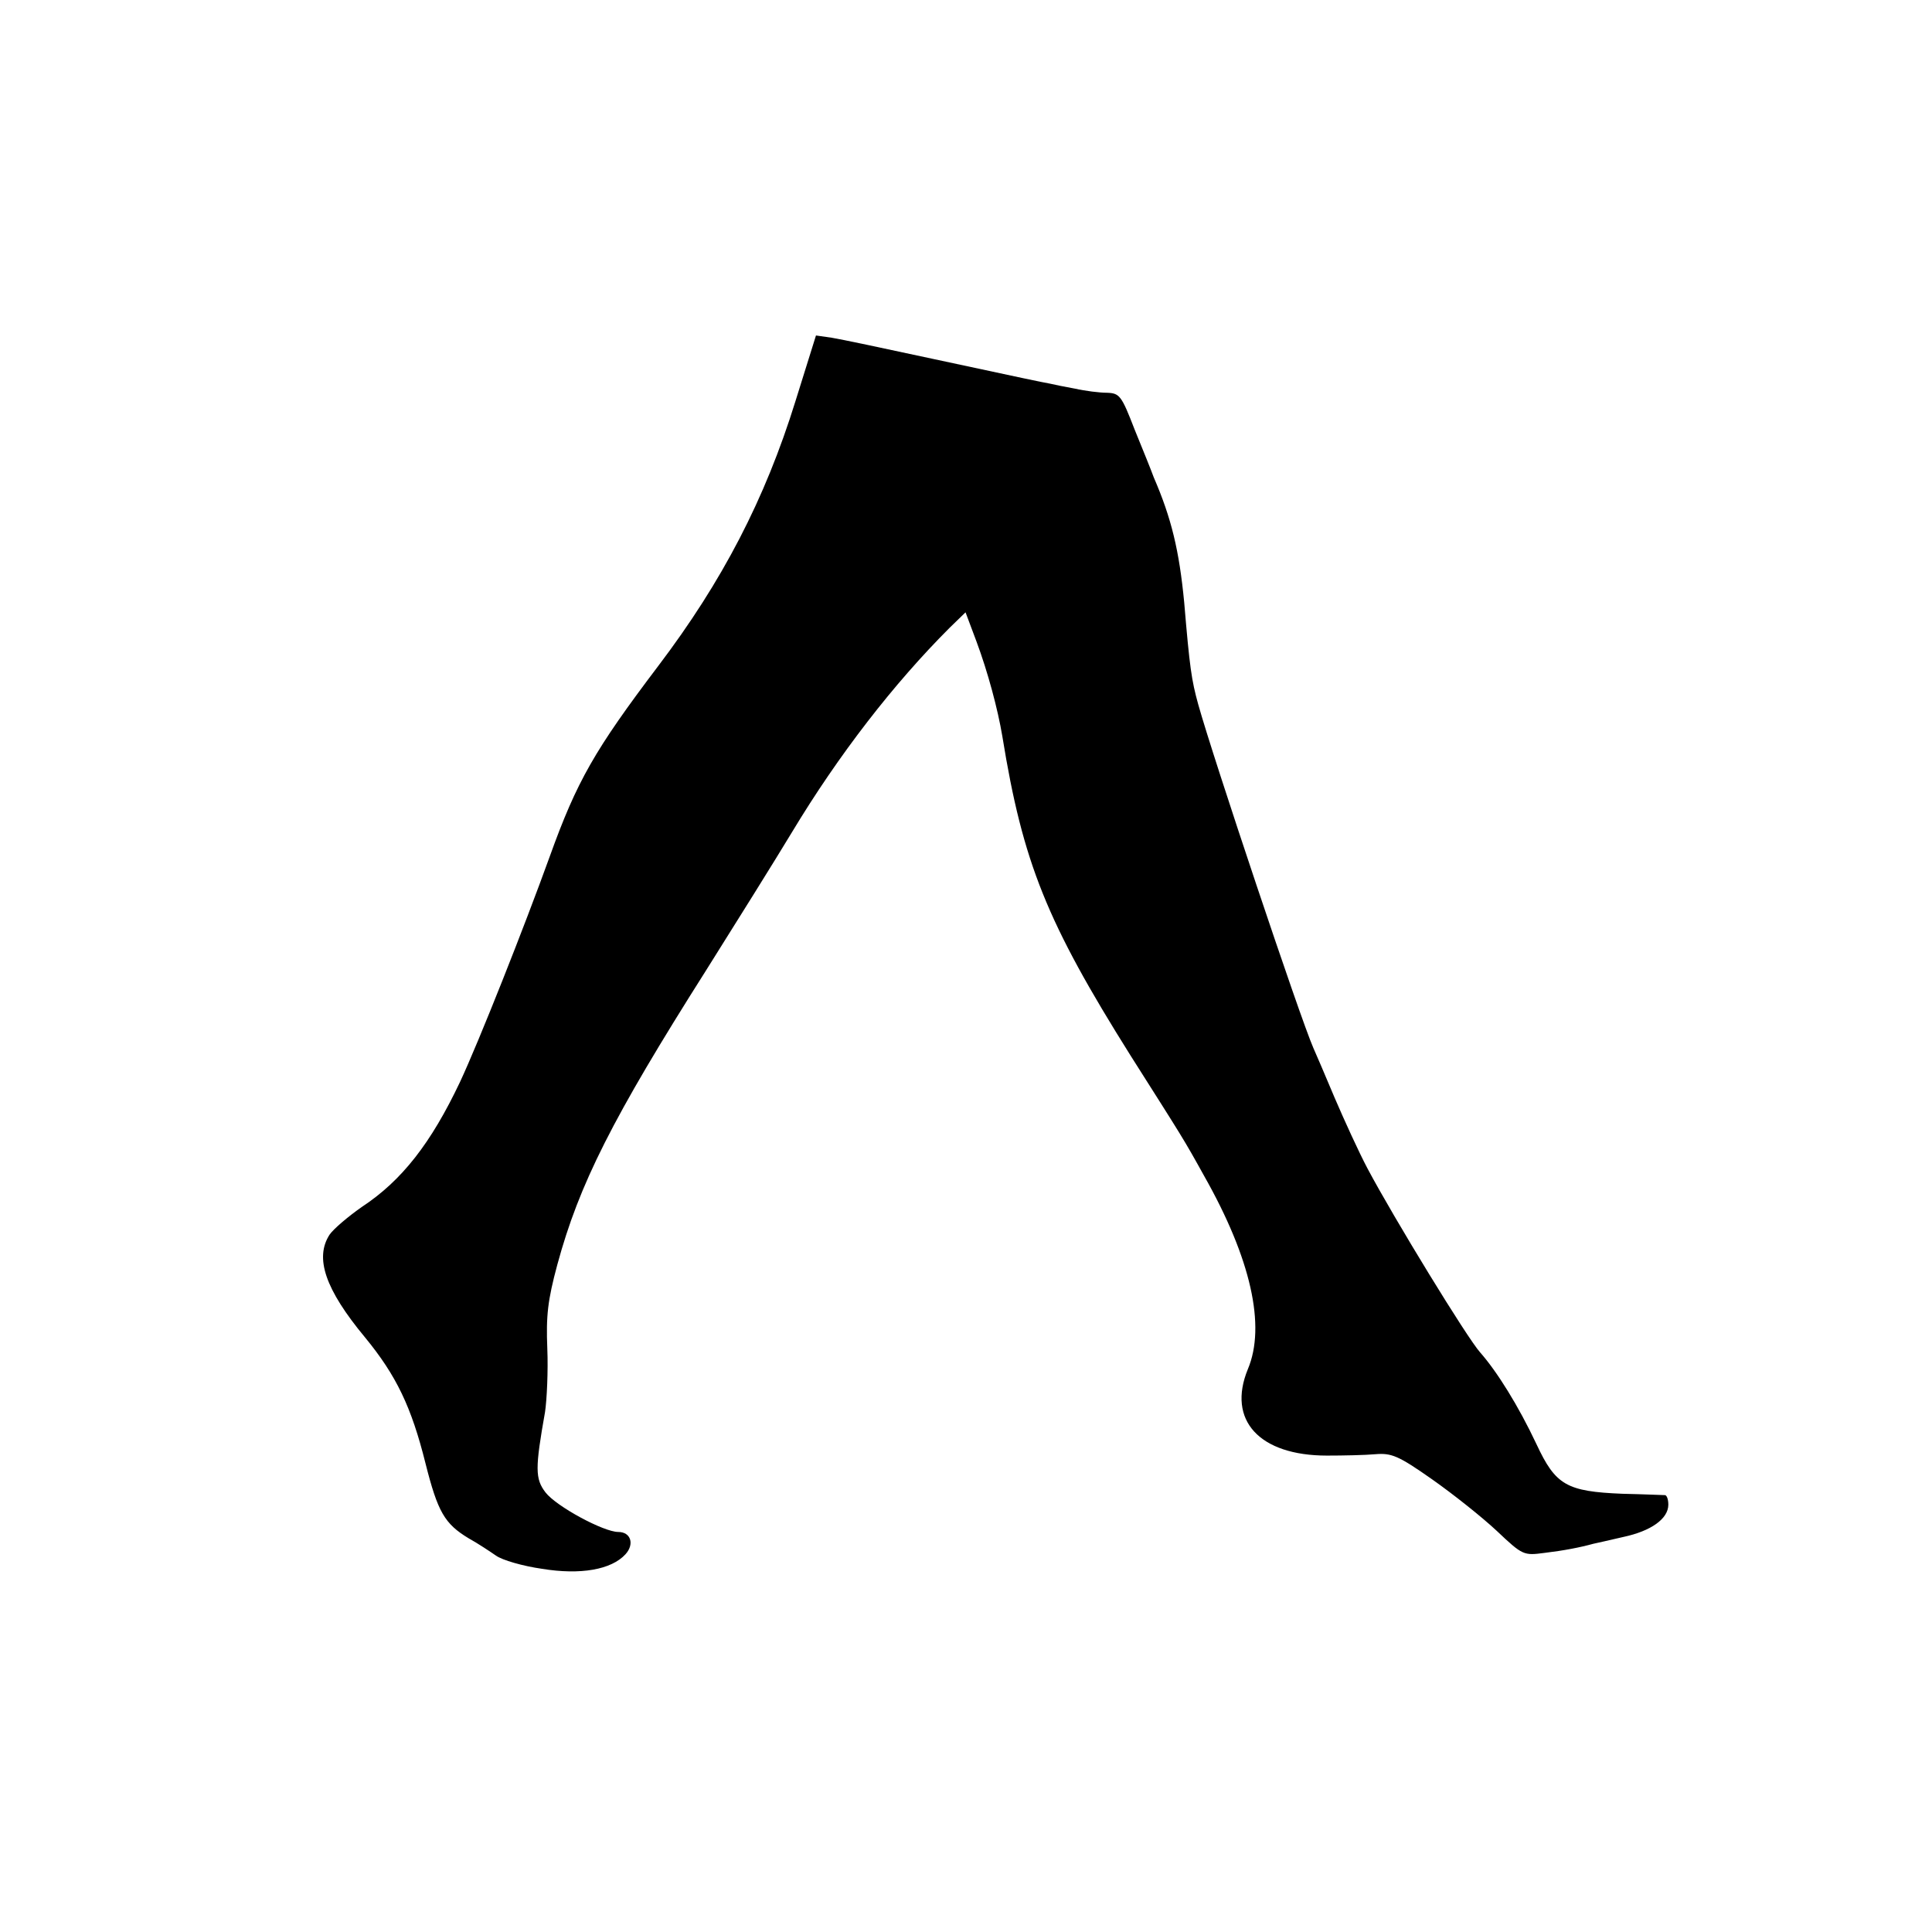
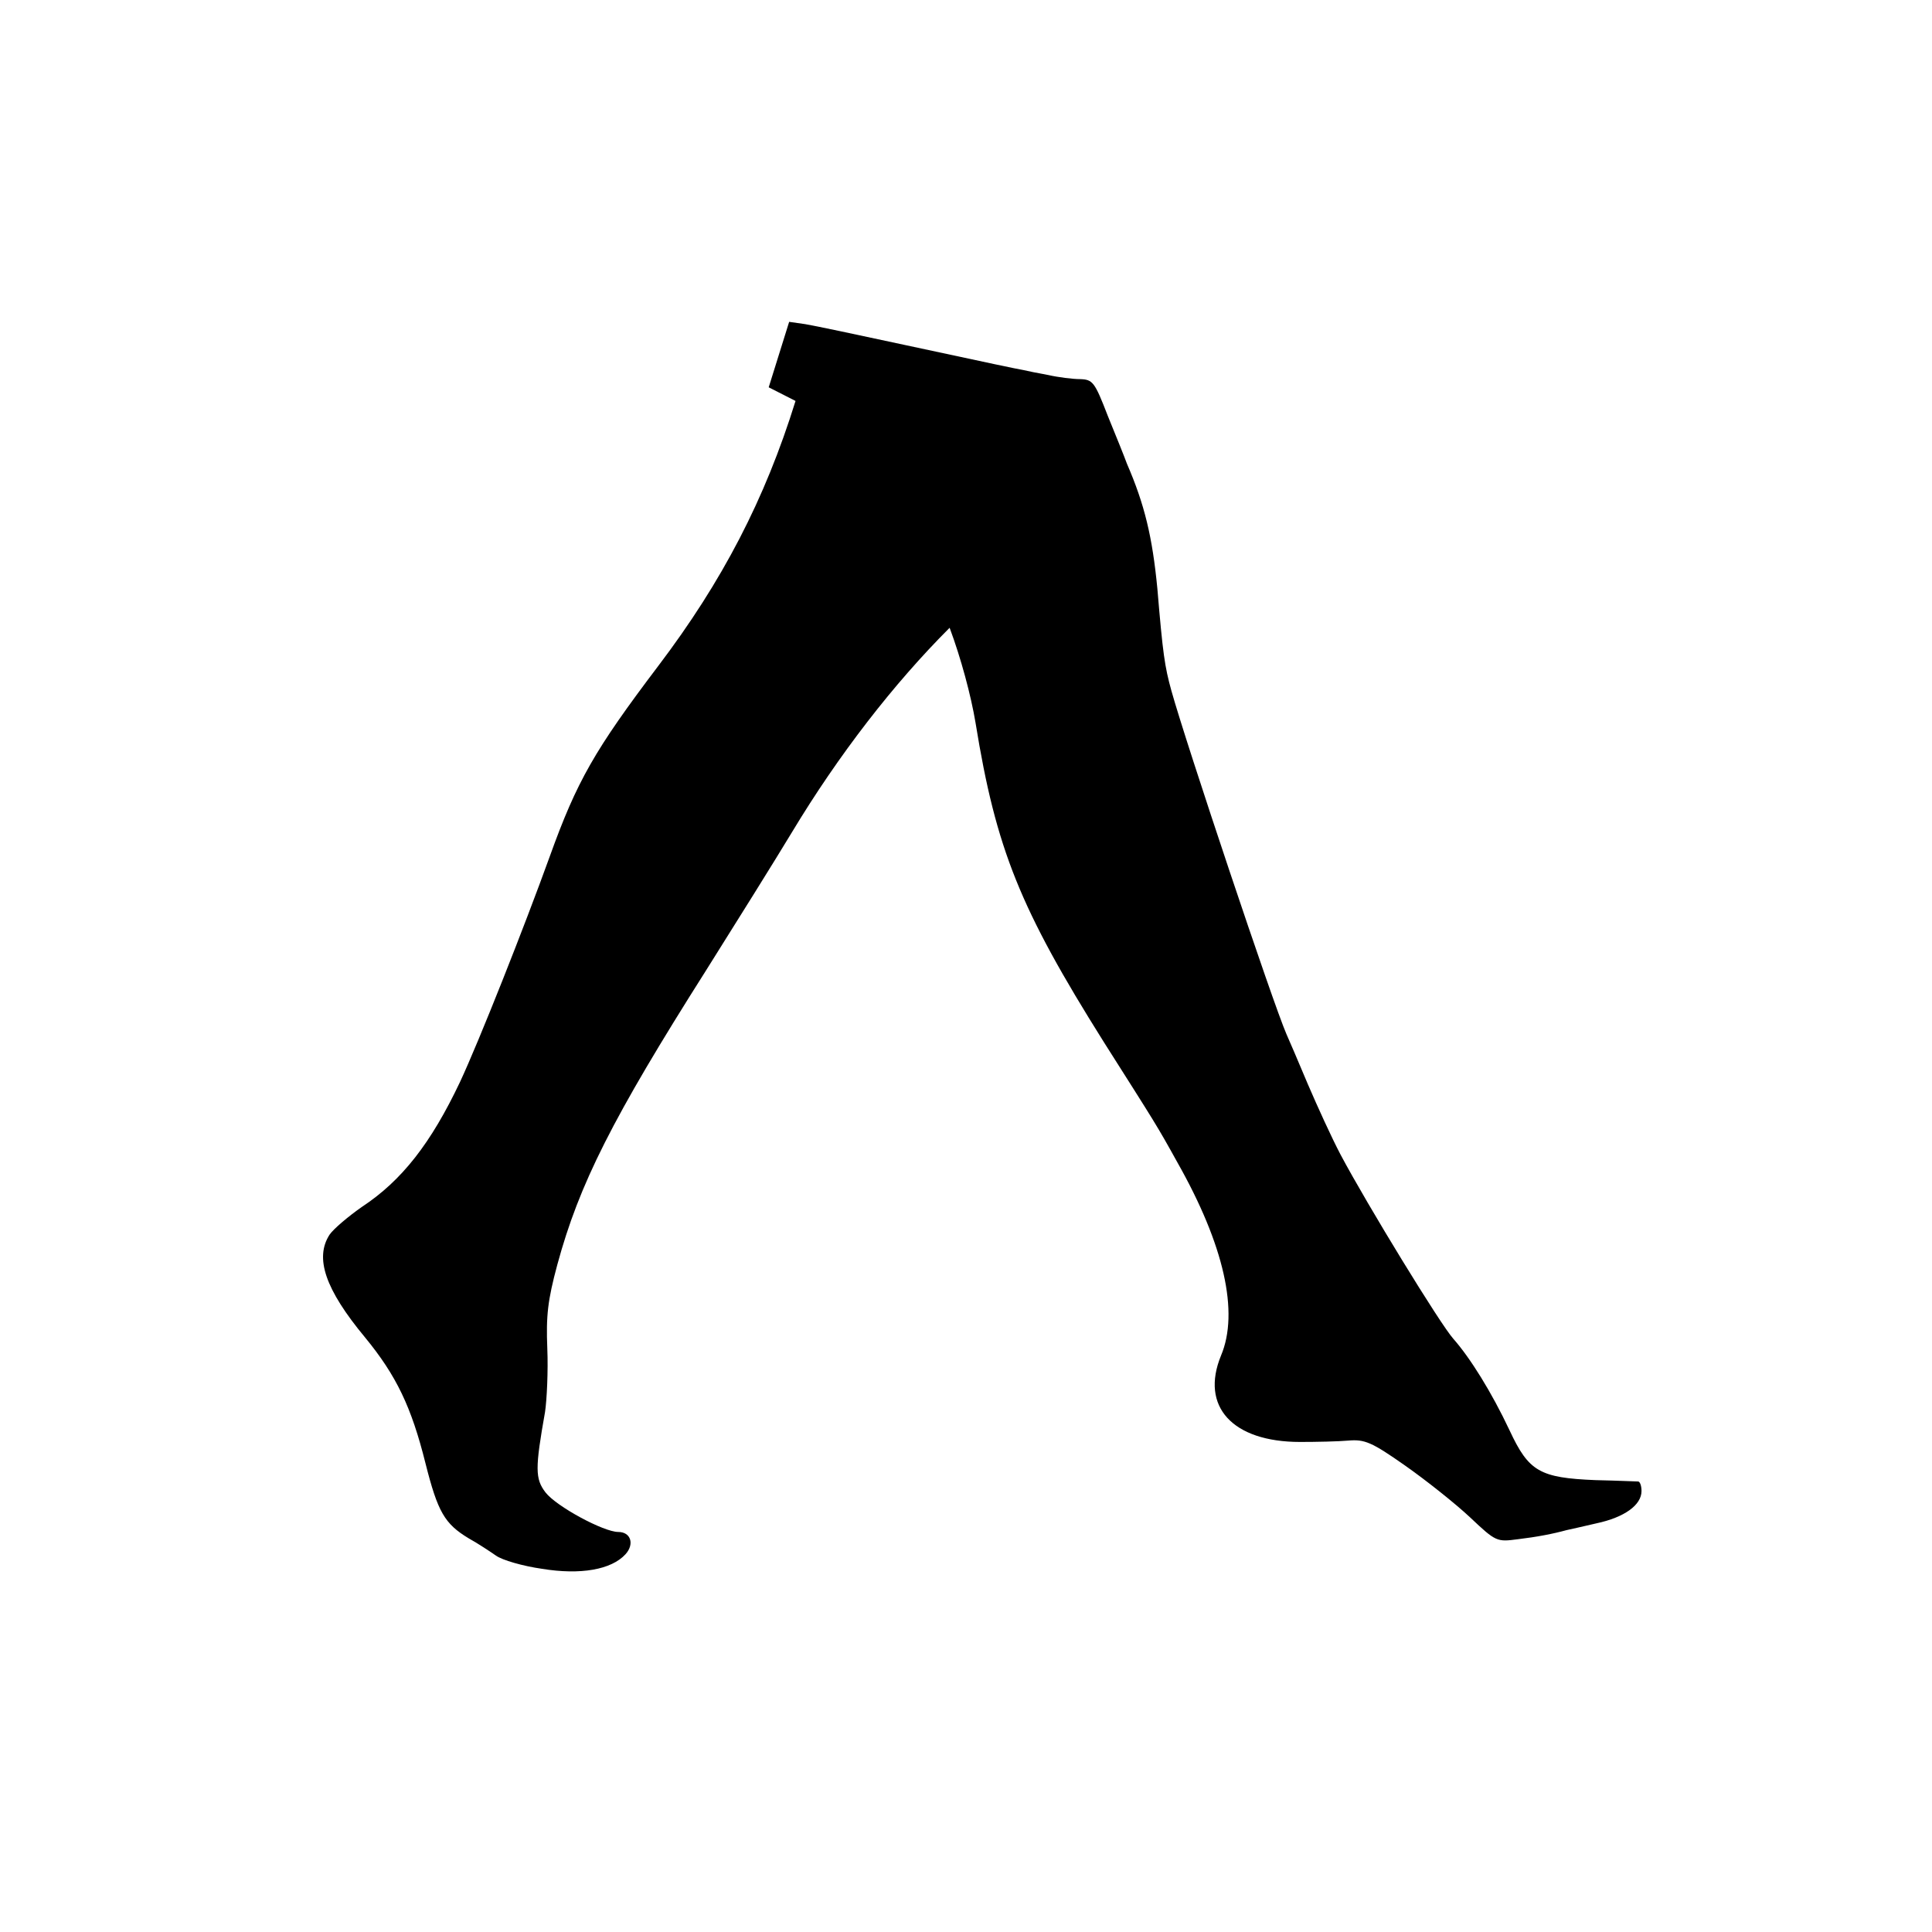
<svg xmlns="http://www.w3.org/2000/svg" version="1.0" width="425pt" height="425pt" viewBox="0 0 425 425" preserveAspectRatio="xMidYMid meet">
  <g transform="translate(0,425) scale(0.1,-0.1)" fill="#000000" stroke="none">
-     <path d="M1750 3368 c-67 -216 -161 -397 -302 -583 -140 -185 -179 -253 -239 -420 -56 -155 -155 -405 -197 -495 -64 -135 -128 -217 -216 -275 -30 -21 -62 -48 -71 -61 -33 -51 -10 -120 78 -226 69 -84 102 -153 133 -277 27 -107 42 -133 95 -165 20 -11 47 -29 60 -38 14 -10 59 -23 101 -29 85 -14 153 -2 184 32 20 22 12 49 -16 49 -32 0 -136 56 -160 87 -23 30 -23 53 -1 177 4 27 7 90 5 139 -3 73 1 107 22 185 48 177 121 322 327 647 66 105 151 241 189 304 103 171 224 327 347 450 l35 34 24 -64 c25 -67 47 -149 57 -209 45 -278 98 -409 282 -702 116 -183 116 -182 162 -265 103 -182 136 -330 96 -425 -46 -112 25 -190 174 -190 36 0 84 1 106 3 36 3 51 -3 125 -55 47 -33 111 -84 143 -114 57 -54 59 -54 105 -48 42 5 78 12 107 20 6 1 35 8 66 15 61 13 99 40 99 71 0 11 -3 20 -7 21 -5 0 -47 2 -94 3 -123 5 -147 19 -189 109 -40 85 -87 160 -124 202 -28 31 -189 294 -248 405 -19 36 -51 106 -72 155 -21 50 -42 99 -47 110 -29 66 -221 640 -253 755 -15 54 -19 82 -31 225 -11 114 -28 185 -67 275 -5 14 -24 61 -42 105 -29 75 -33 80 -61 81 -16 0 -48 4 -70 9 -22 4 -47 9 -55 11 -22 4 -55 11 -260 55 -102 22 -201 43 -220 46 l-35 5 -45 -144z" />
+     <path d="M1750 3368 c-67 -216 -161 -397 -302 -583 -140 -185 -179 -253 -239 -420 -56 -155 -155 -405 -197 -495 -64 -135 -128 -217 -216 -275 -30 -21 -62 -48 -71 -61 -33 -51 -10 -120 78 -226 69 -84 102 -153 133 -277 27 -107 42 -133 95 -165 20 -11 47 -29 60 -38 14 -10 59 -23 101 -29 85 -14 153 -2 184 32 20 22 12 49 -16 49 -32 0 -136 56 -160 87 -23 30 -23 53 -1 177 4 27 7 90 5 139 -3 73 1 107 22 185 48 177 121 322 327 647 66 105 151 241 189 304 103 171 224 327 347 450 c25 -67 47 -149 57 -209 45 -278 98 -409 282 -702 116 -183 116 -182 162 -265 103 -182 136 -330 96 -425 -46 -112 25 -190 174 -190 36 0 84 1 106 3 36 3 51 -3 125 -55 47 -33 111 -84 143 -114 57 -54 59 -54 105 -48 42 5 78 12 107 20 6 1 35 8 66 15 61 13 99 40 99 71 0 11 -3 20 -7 21 -5 0 -47 2 -94 3 -123 5 -147 19 -189 109 -40 85 -87 160 -124 202 -28 31 -189 294 -248 405 -19 36 -51 106 -72 155 -21 50 -42 99 -47 110 -29 66 -221 640 -253 755 -15 54 -19 82 -31 225 -11 114 -28 185 -67 275 -5 14 -24 61 -42 105 -29 75 -33 80 -61 81 -16 0 -48 4 -70 9 -22 4 -47 9 -55 11 -22 4 -55 11 -260 55 -102 22 -201 43 -220 46 l-35 5 -45 -144z" />
  </g>
</svg>